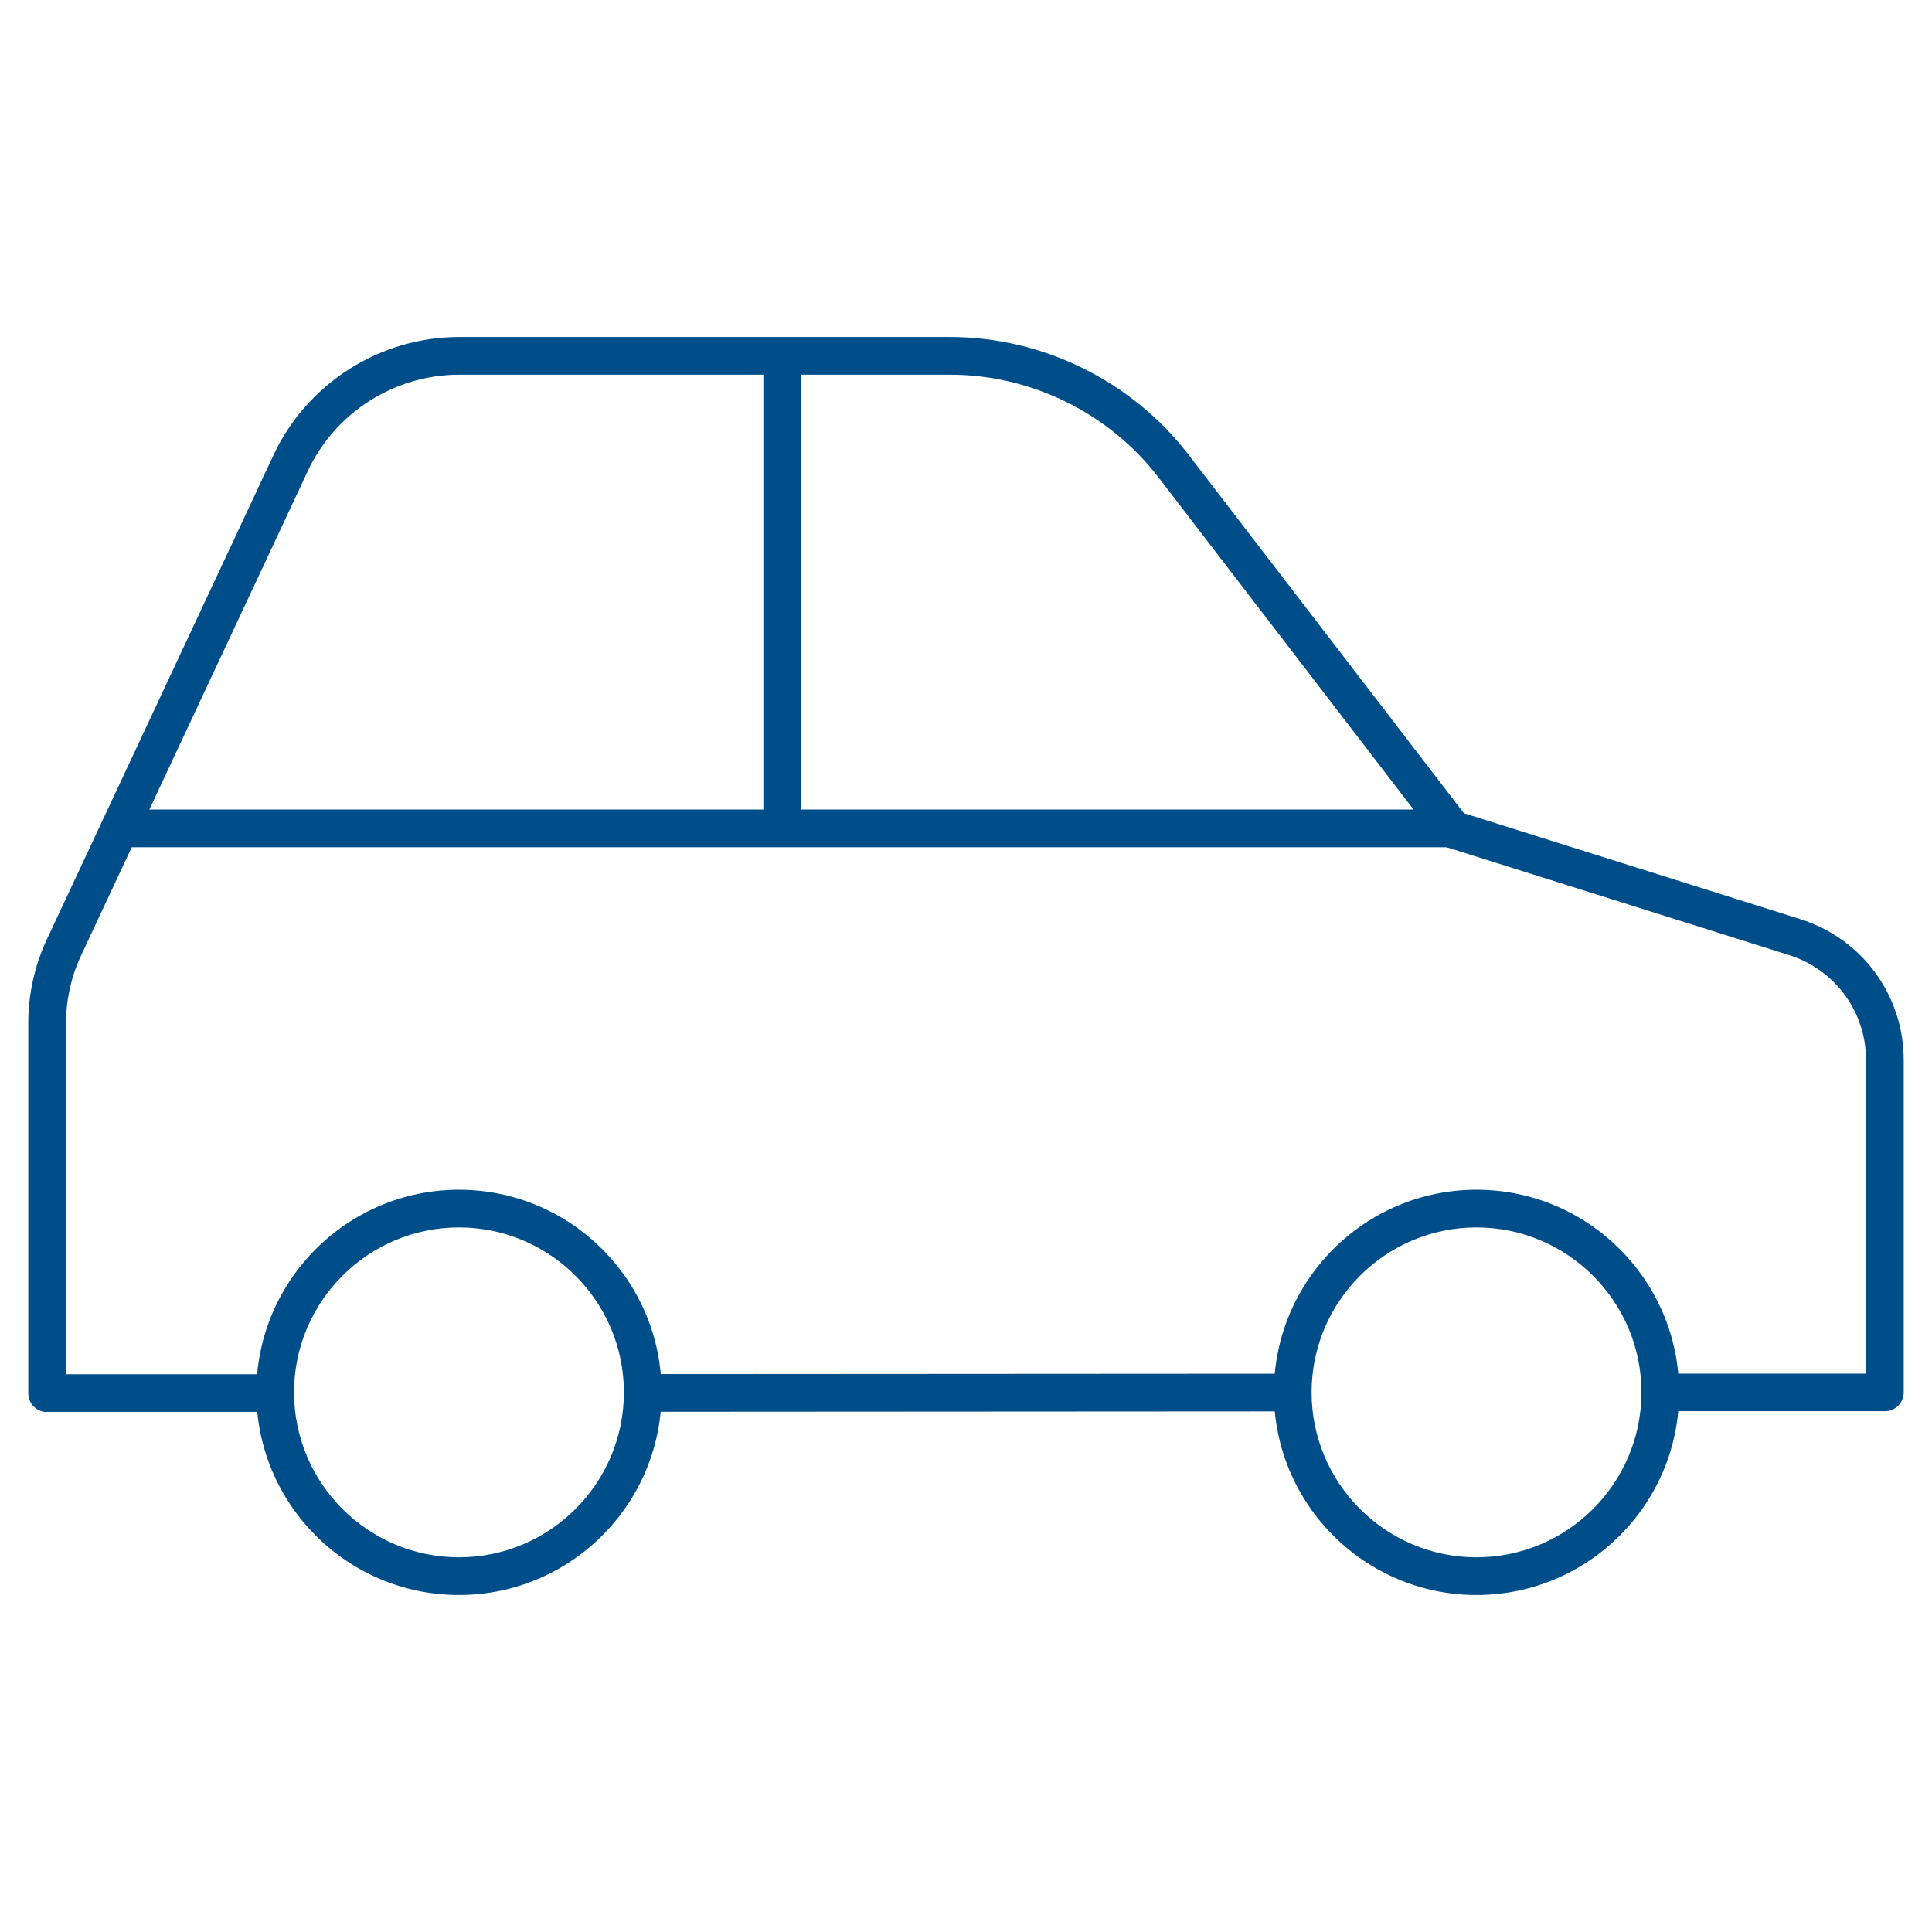
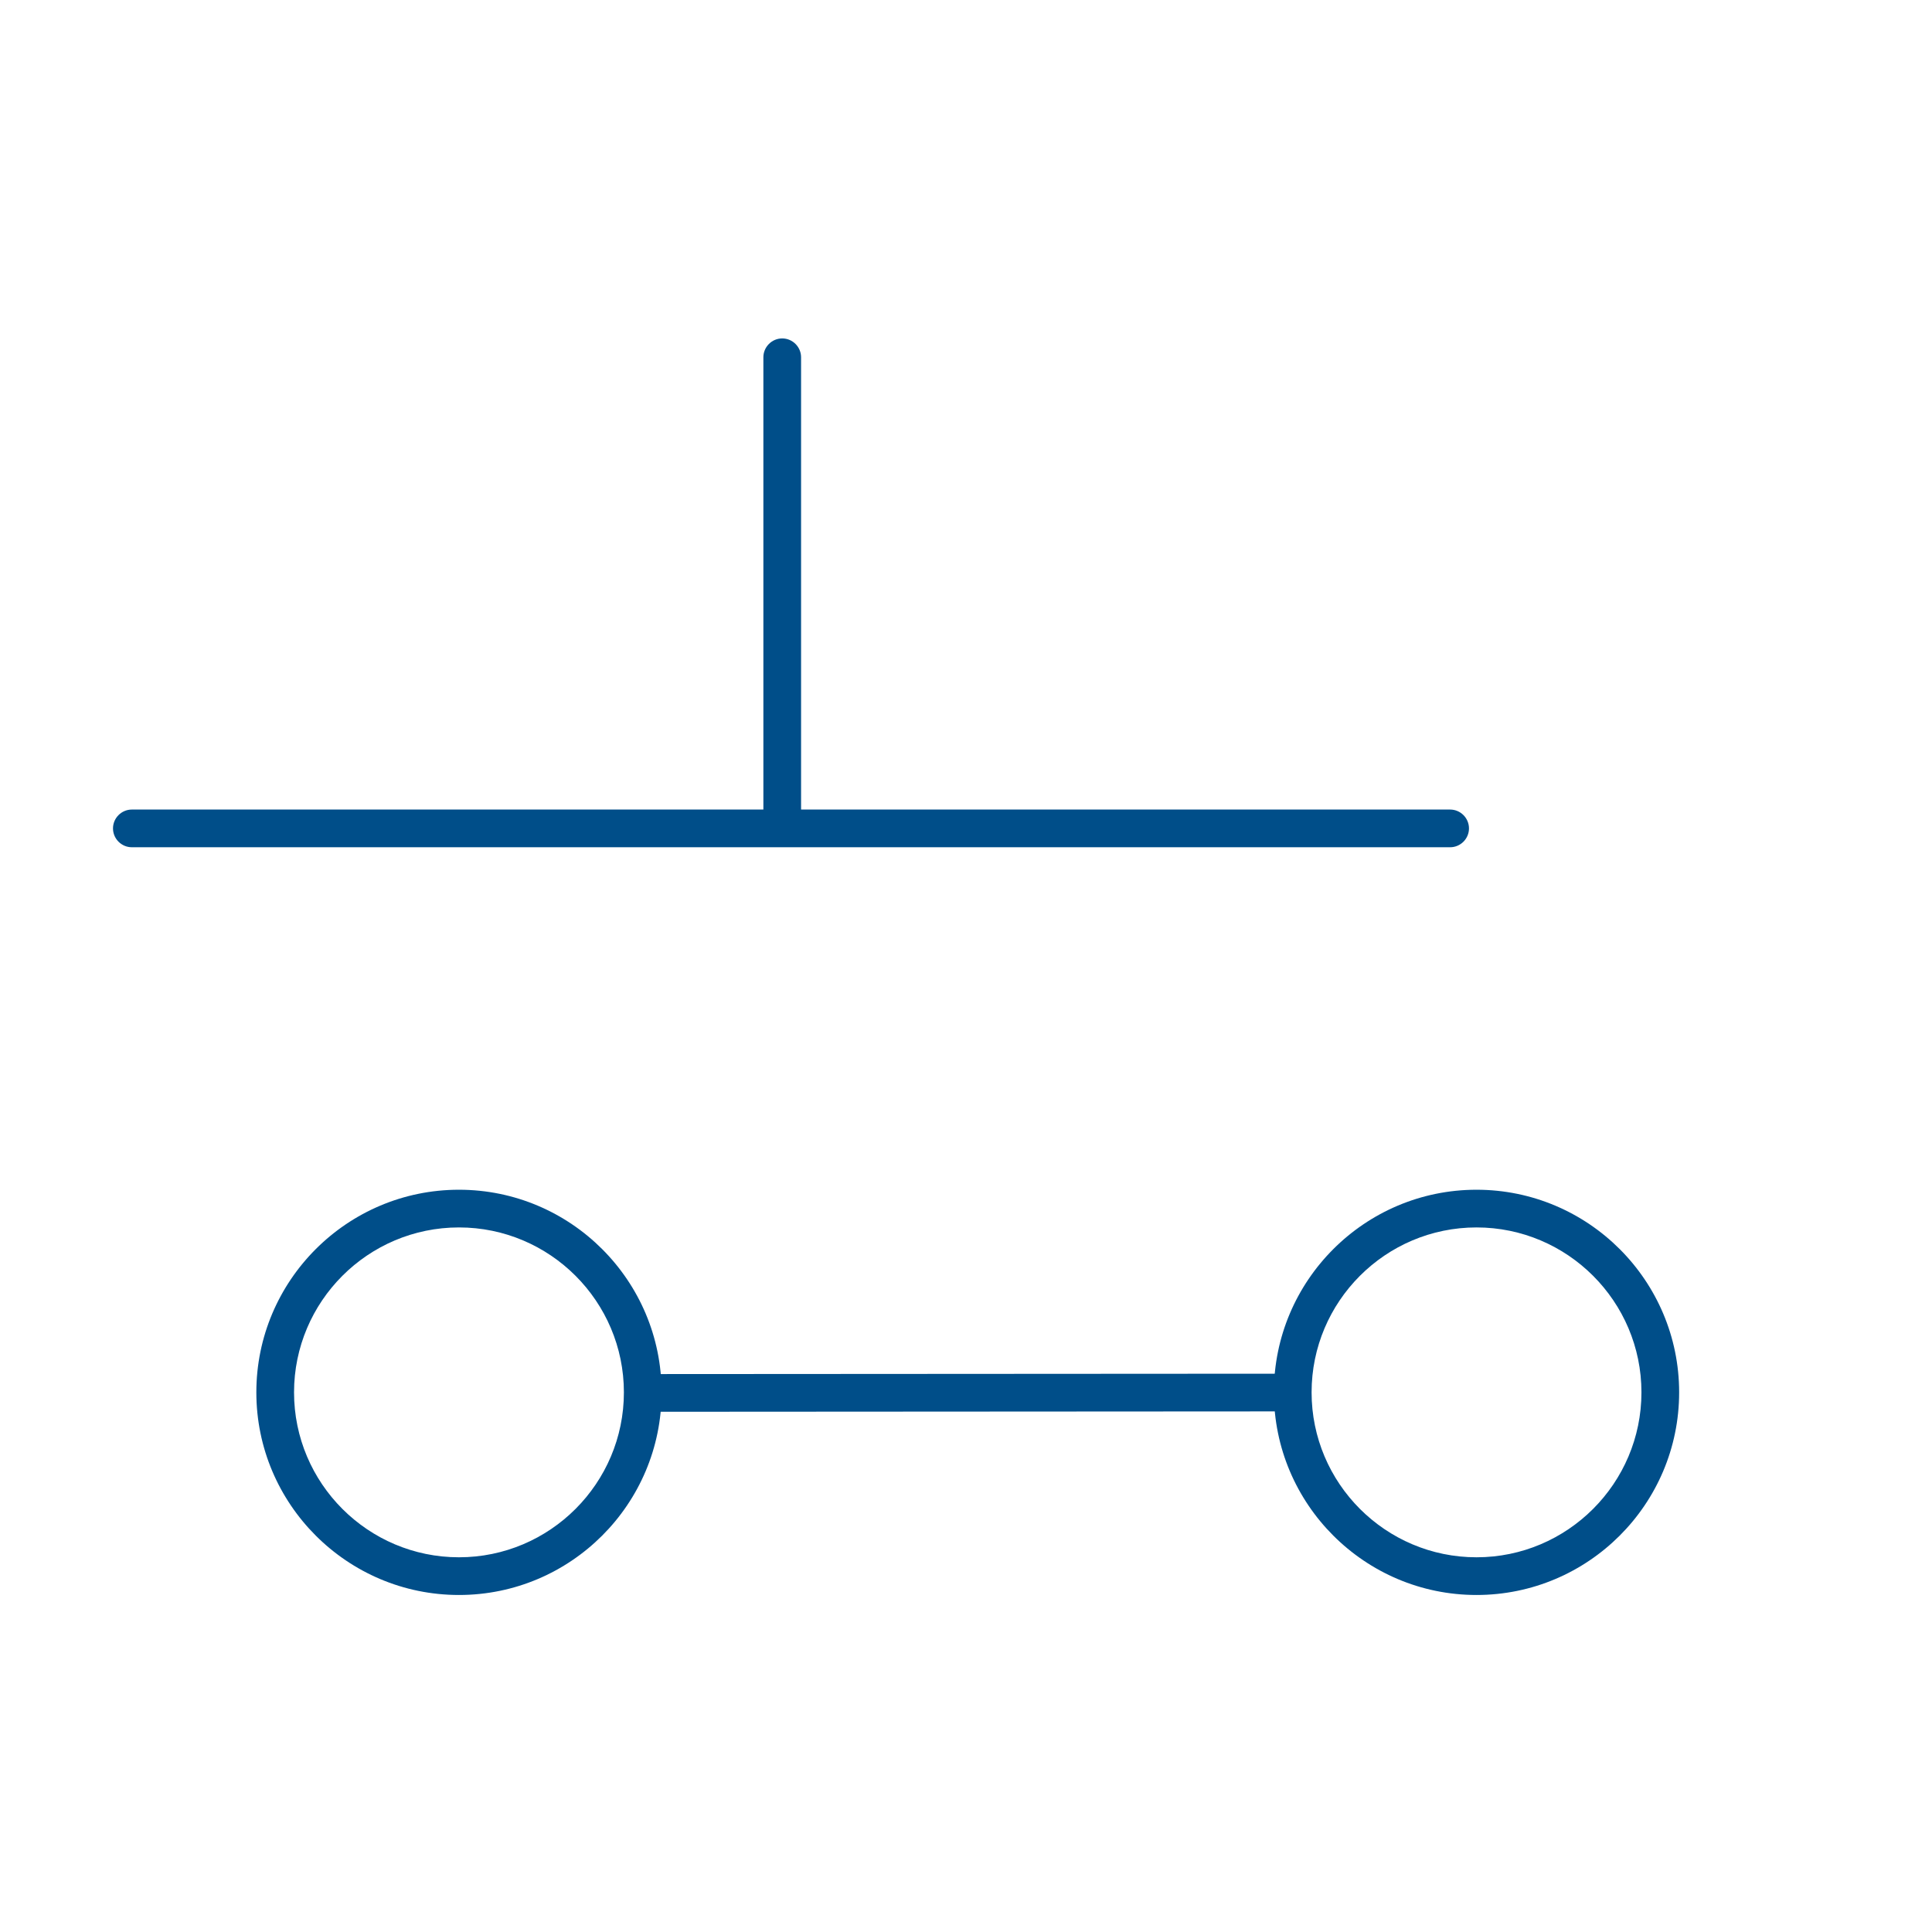
<svg xmlns="http://www.w3.org/2000/svg" id="Calque_2" data-name="Calque 2" viewBox="0 0 205 205">
  <defs>
    <style>
      .cls-1 {
        fill: none;
      }

      .cls-2 {
        fill: #004e89;
      }
    </style>
  </defs>
  <g id="Calque_1-2" data-name="Calque 1">
    <g>
      <rect class="cls-1" width="205" height="205" />
      <g>
        <path class="cls-2" d="M68.92,149.8c-1.1,0-2-.89-2-2s.89-2,2-2l67.42-.04h0c1.1,0,2,.89,2,2s-.89,2-2,2l-67.42.04h0Z" />
-         <path class="cls-2" d="M5,149.83c-.53,0-1.04-.21-1.41-.58-.38-.38-.59-.88-.59-1.42v-39.3c0-3.03.68-6.08,1.96-8.83l24.06-51.41c3.56-7.61,11.29-12.53,19.7-12.53h52.09c9.84,0,19.28,4.66,25.28,12.46l29.24,38.07,35.7,11.24c6.56,2.07,10.97,8.08,10.97,14.96v35.25c0,1.1-.89,2-2,2h-22.97s0,.01,0,.01c-1.1,0-2-.89-2-2s.89-2,2-2h20.97v-33.27c0-5.13-3.29-9.6-8.17-11.14l-36.3-11.43c-.39-.12-.74-.36-.99-.69l-29.62-38.57c-5.24-6.82-13.5-10.89-22.1-10.89h-52.09c-6.86,0-13.17,4.01-16.07,10.22l-24.06,51.41c-1.04,2.22-1.59,4.69-1.59,7.13v37.3h21.33s0-.01,0-.01c1.1,0,2,.89,2,2s-.89,2-2,2H5s0,.01,0,.01Z" />
        <path class="cls-2" d="M48.7,169.24c-11.86,0-21.5-9.64-21.5-21.5s9.64-21.5,21.5-21.5,21.5,9.64,21.5,21.5-9.64,21.5-21.5,21.5ZM48.7,130.24c-9.65,0-17.5,7.85-17.5,17.5s7.85,17.5,17.5,17.5,17.5-7.85,17.5-17.5-7.85-17.5-17.5-17.5Z" />
-         <path class="cls-2" d="M156.67,169.24c-11.86,0-21.5-9.64-21.5-21.5s9.64-21.5,21.5-21.5,21.5,9.64,21.5,21.5-9.64,21.5-21.5,21.5ZM156.67,130.24c-9.65,0-17.5,7.85-17.5,17.5s7.85,17.5,17.5,17.5,17.5-7.85,17.5-17.5-7.85-17.5-17.5-17.5Z" />
+         <path class="cls-2" d="M156.67,169.24c-11.86,0-21.5-9.64-21.5-21.5s9.64-21.5,21.5-21.5,21.5,9.64,21.5,21.5-9.64,21.5-21.5,21.5M156.67,130.24c-9.65,0-17.5,7.85-17.5,17.5s7.85,17.5,17.5,17.5,17.5-7.85,17.5-17.5-7.85-17.5-17.5-17.5Z" />
        <path class="cls-2" d="M83,89.49c-1.1,0-2-.9-2-2v-49.58c0-1.1.9-2,2-2s2,.9,2,2v49.58c0,1.1-.9,2-2,2Z" />
        <path class="cls-2" d="M153.88,89.9H13.99c-1.1,0-2-.9-2-2s.9-2,2-2h139.88c1.1,0,2,.9,2,2s-.9,2-2,2Z" />
      </g>
    </g>
  </g>
</svg>